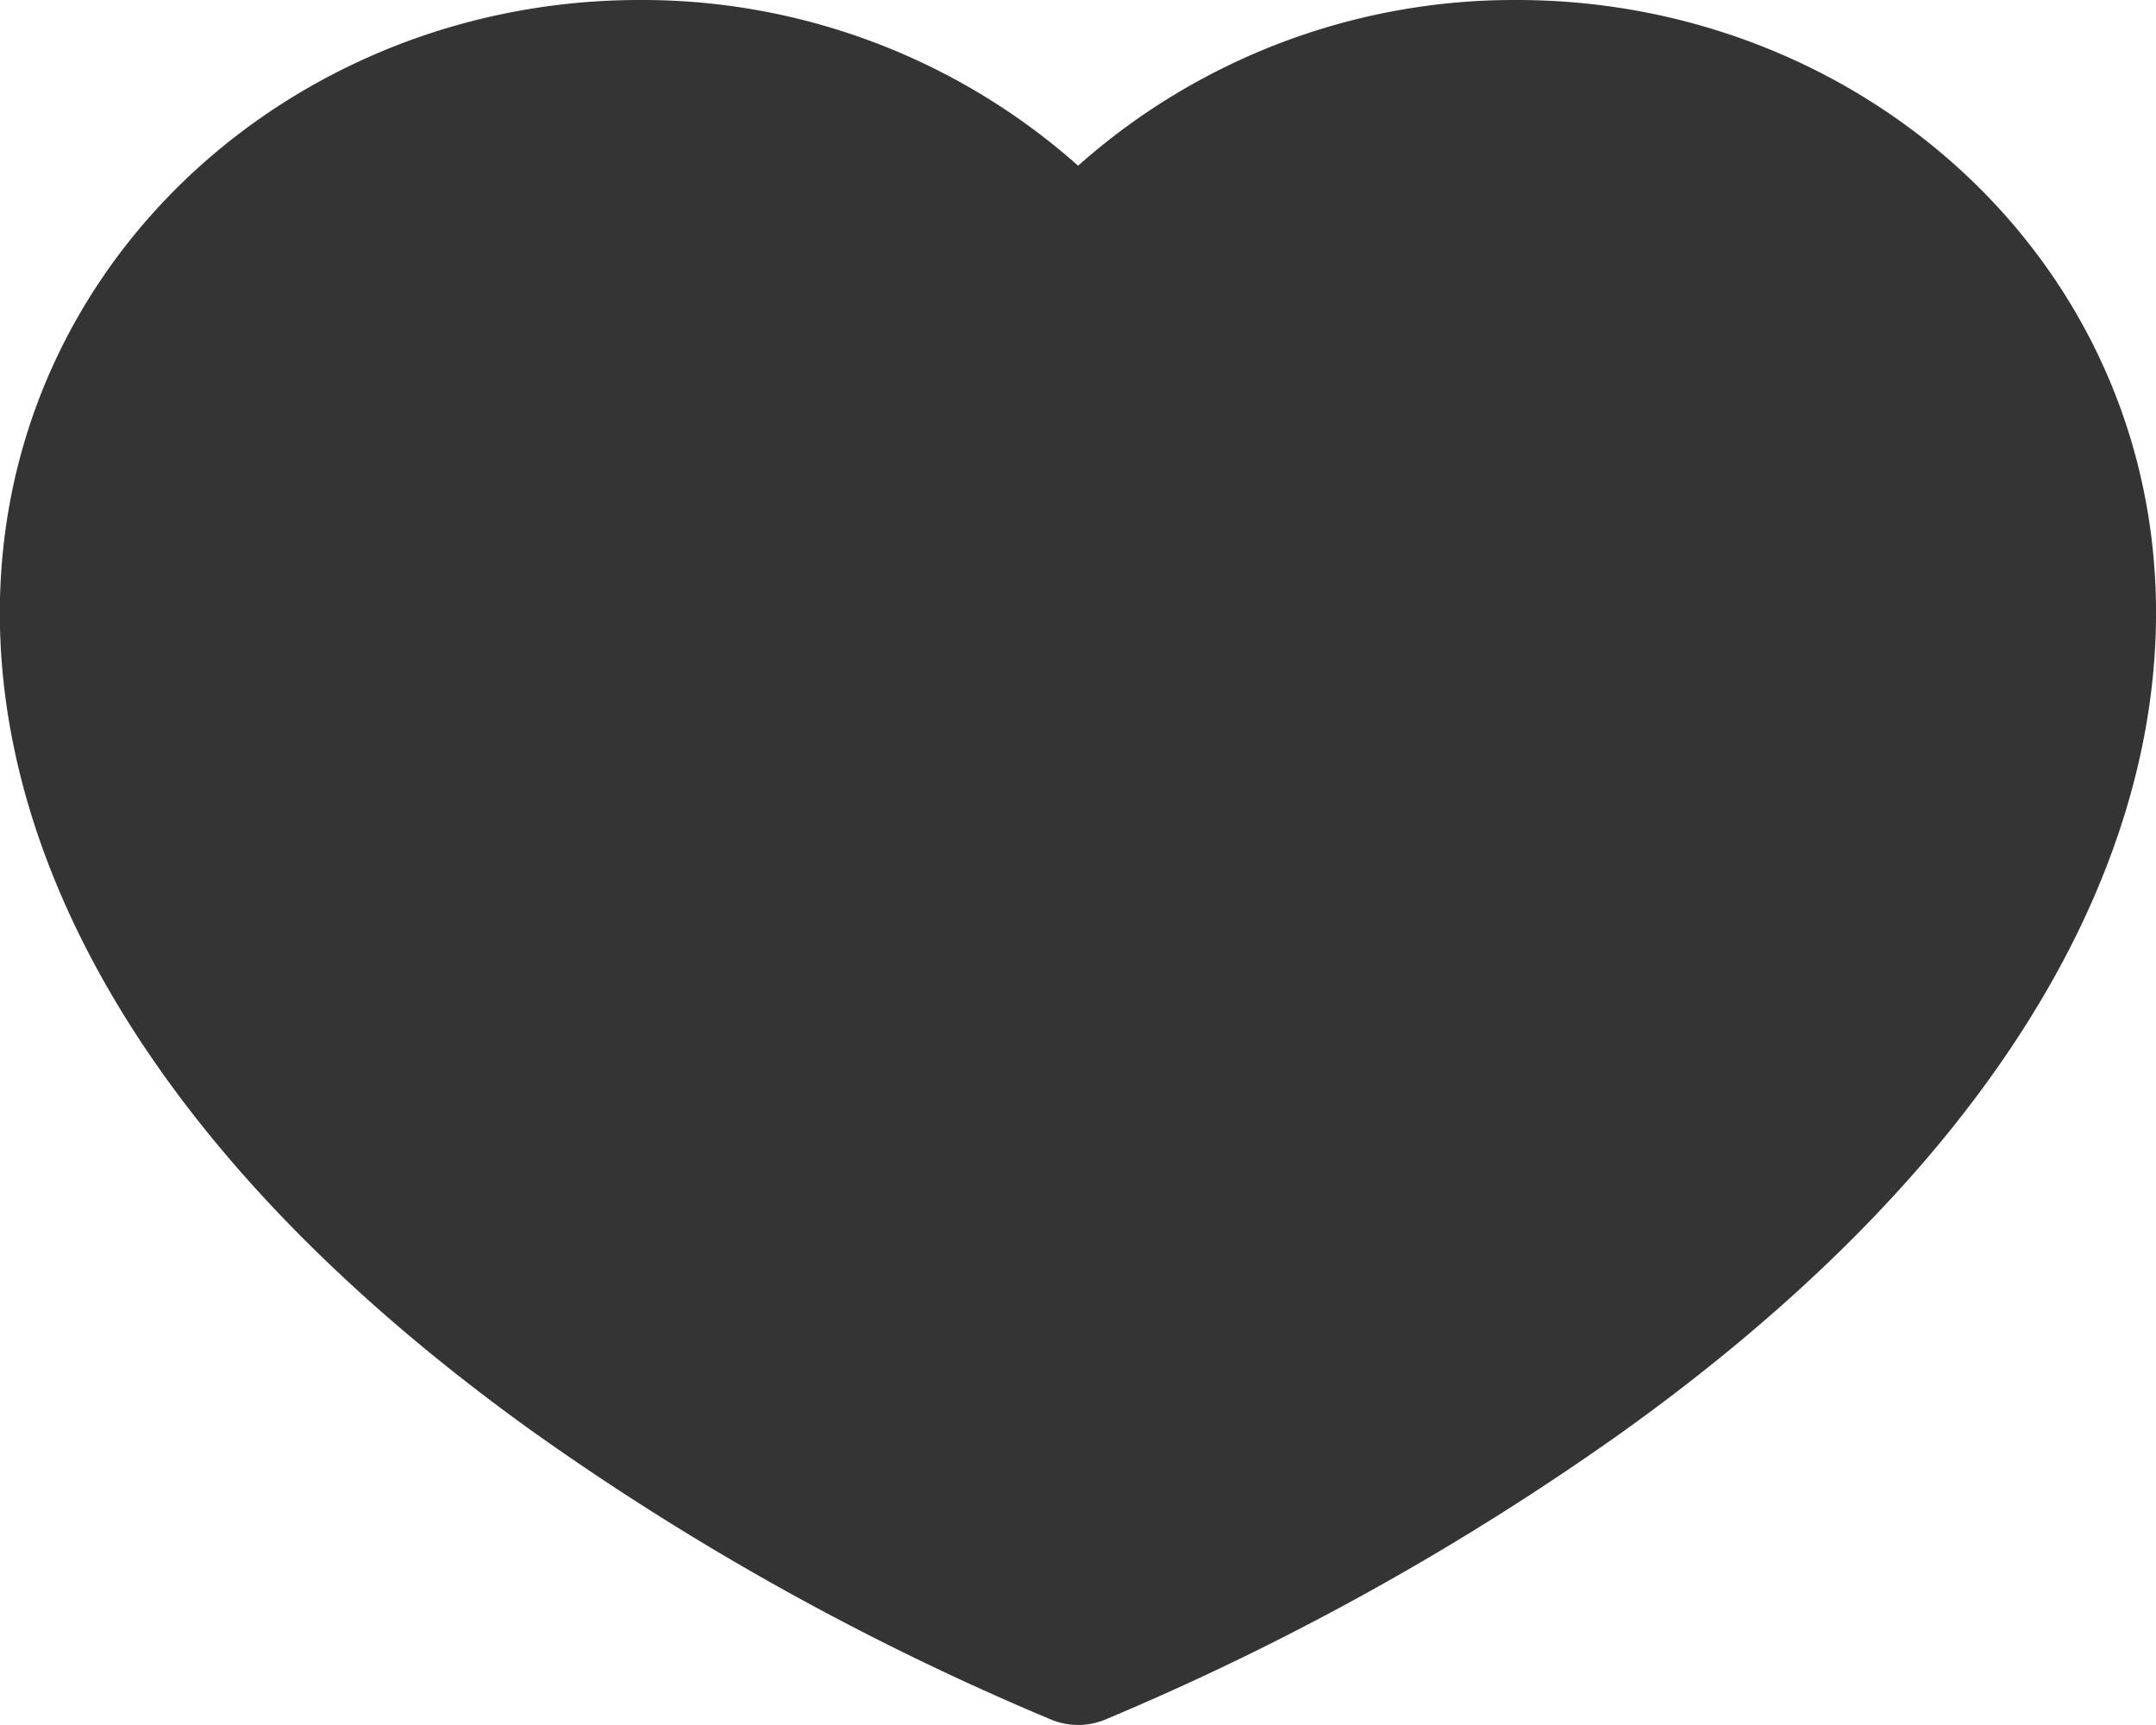
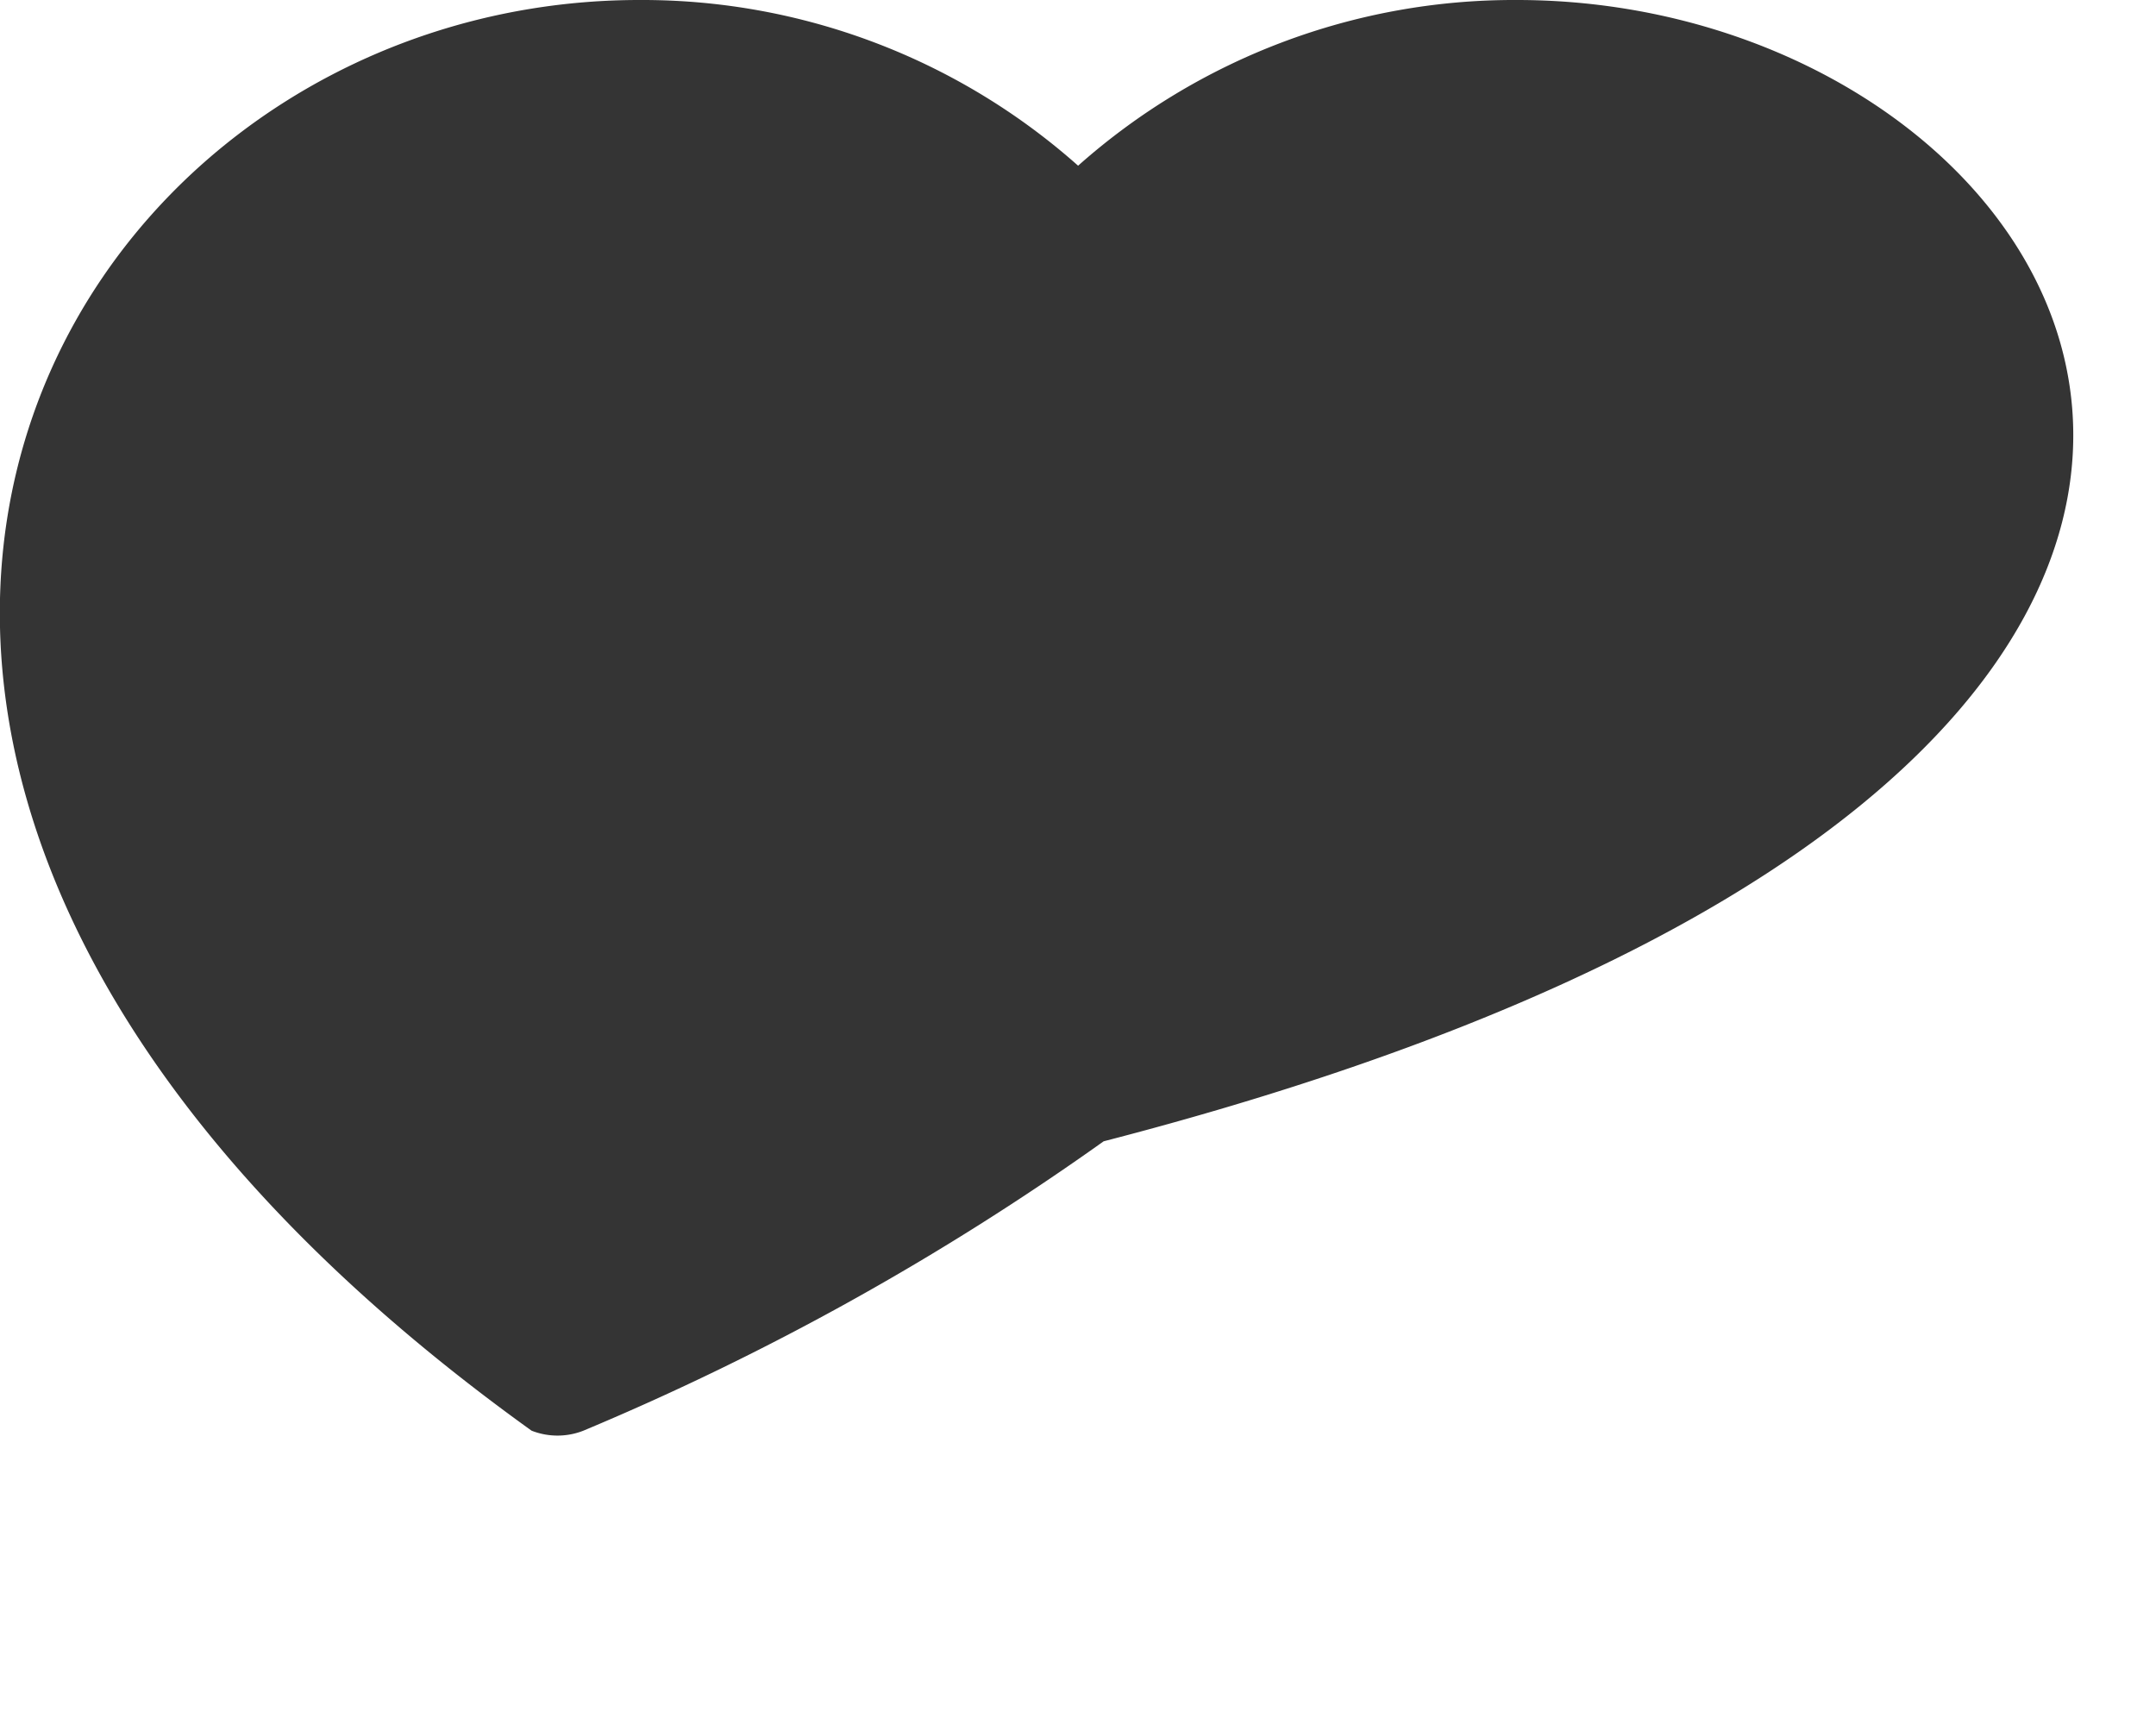
<svg xmlns="http://www.w3.org/2000/svg" width="20" height="16" viewBox="0 0 20 16">
  <g id="icon-user-button-3" transform="translate(0.001 -39.916)">
-     <path id="Path_20717" data-name="Path 20717" d="M14.07,39.916A6.087,6.087,0,0,0,10,41.453a6.087,6.087,0,0,0-4.07-1.537c-5.472,0-9.572,7.113-1,13.27A24.854,24.854,0,0,0,9.76,55.87a.657.657,0,0,0,.481,0,24.854,24.854,0,0,0,4.826-2.684C23.629,47.039,19.552,39.916,14.07,39.916Z" transform="translate(0 0)" fill="#343434" />
+     <path id="Path_20717" data-name="Path 20717" d="M14.07,39.916A6.087,6.087,0,0,0,10,41.453a6.087,6.087,0,0,0-4.07-1.537c-5.472,0-9.572,7.113-1,13.27a.657.657,0,0,0,.481,0,24.854,24.854,0,0,0,4.826-2.684C23.629,47.039,19.552,39.916,14.07,39.916Z" transform="translate(0 0)" fill="#343434" />
  </g>
</svg>